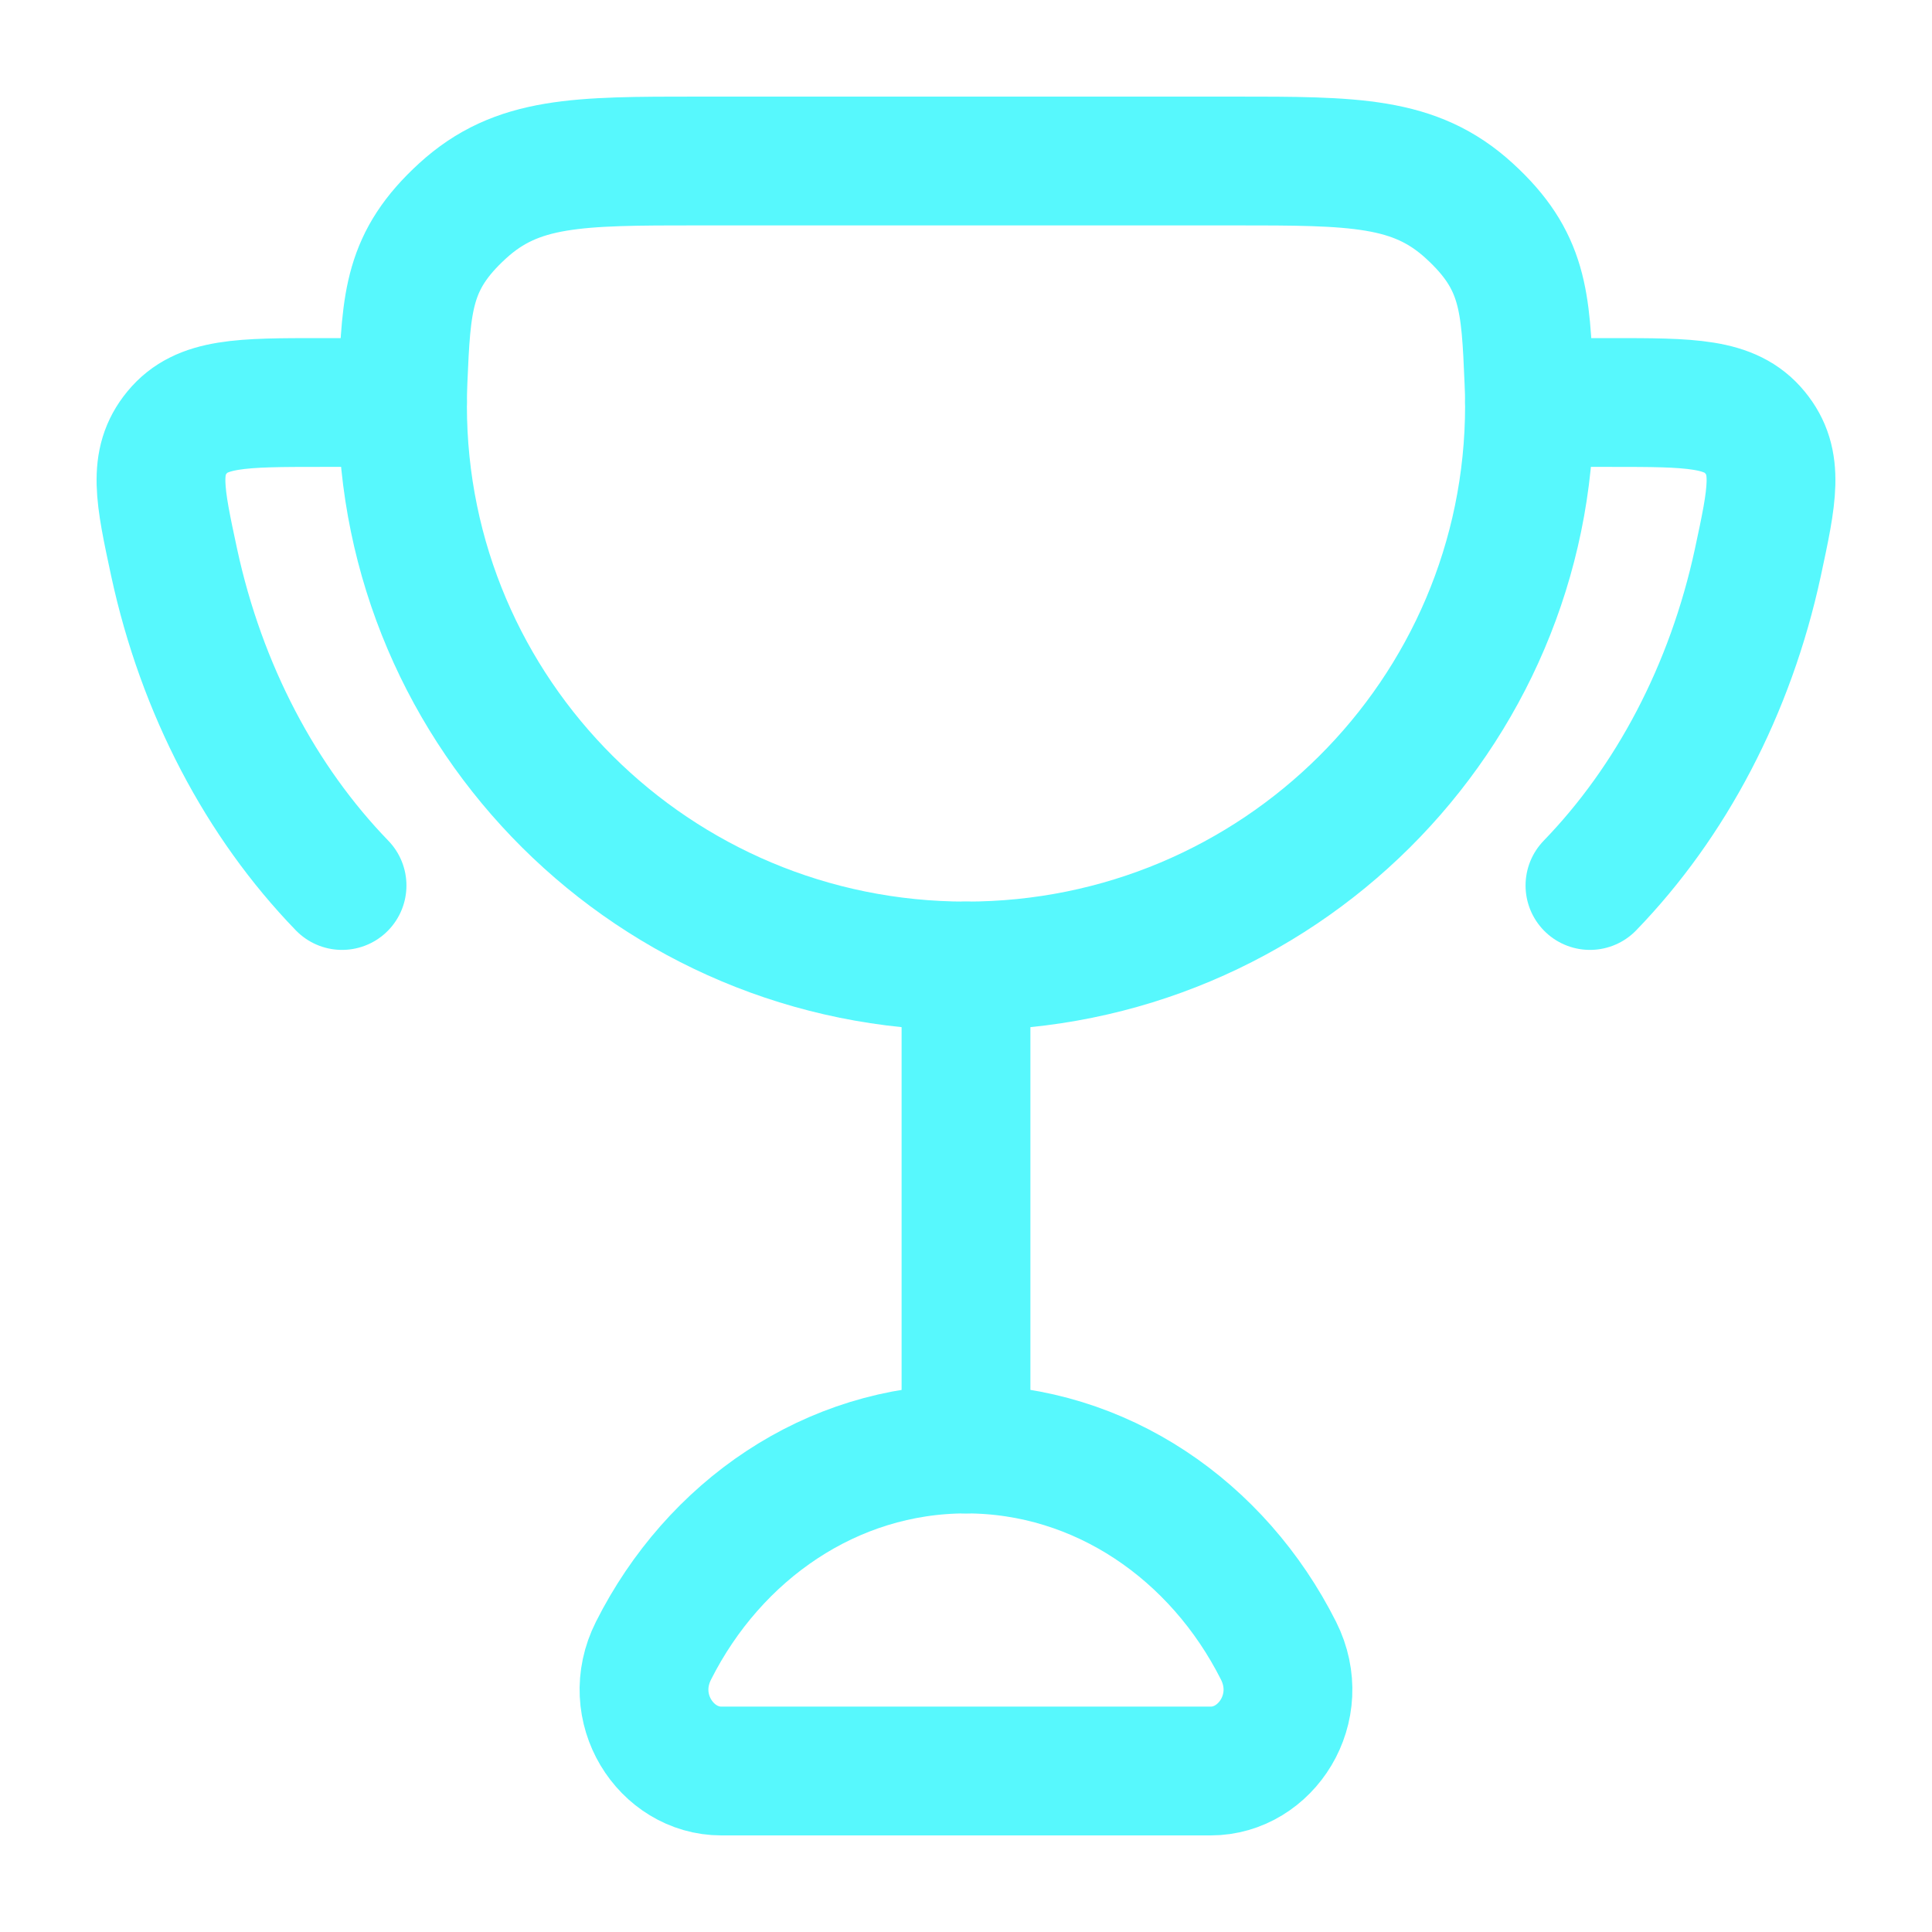
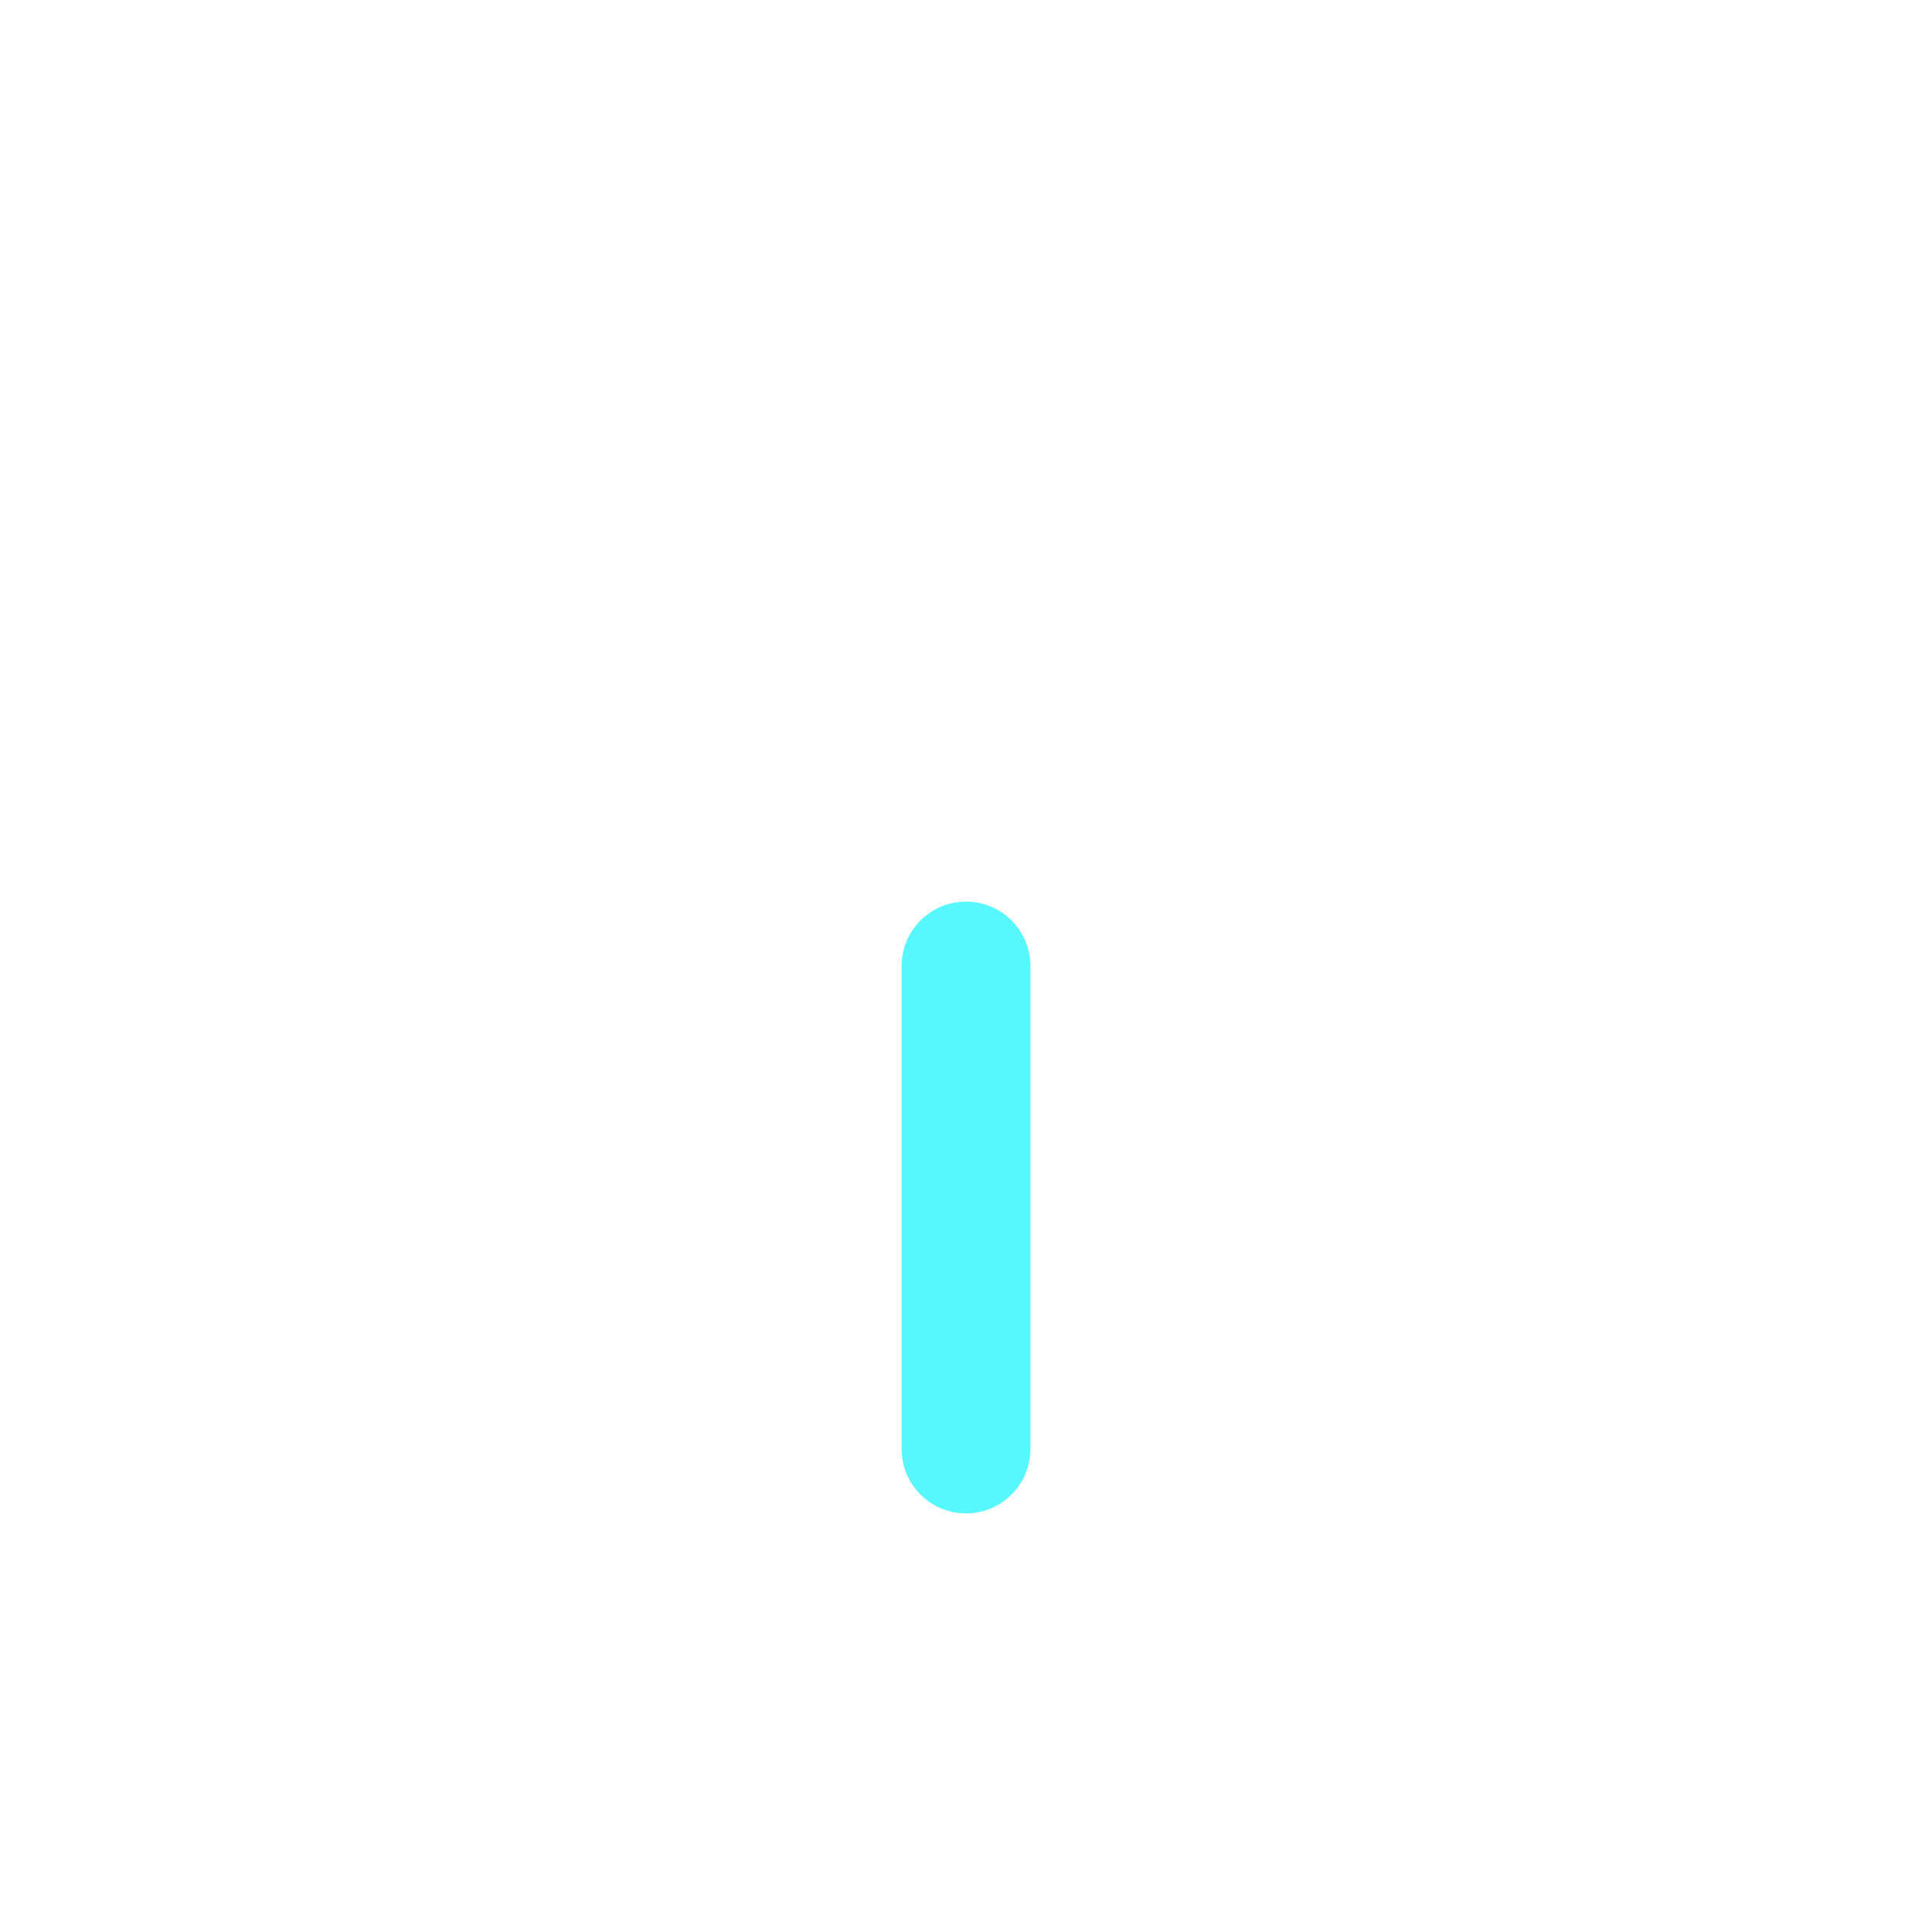
<svg xmlns="http://www.w3.org/2000/svg" width="24" height="24" viewBox="0 0 24 24" fill="none">
  <path d="M12 12V18" stroke="#57F8FD" stroke-width="1.6" stroke-linecap="round" />
-   <path d="M12 18C10.326 18 8.87 19.012 8.118 20.505C7.758 21.218 8.274 22 8.959 22H15.041C15.726 22 16.241 21.218 15.882 20.505C15.13 19.012 13.674 18 12 18Z" stroke="#57F8FD" stroke-width="1.6" stroke-linecap="round" />
-   <path d="M5 5H3.984C2.998 5 2.505 5 2.2 5.371C1.895 5.741 1.985 6.156 2.163 6.986C2.505 8.571 3.245 9.963 4.249 11" stroke="#57F8FD" stroke-width="1.6" stroke-linecap="round" />
-   <path d="M19 5H20.015C21.002 5 21.495 5 21.8 5.371C22.105 5.741 22.015 6.156 21.837 6.986C21.495 8.571 20.755 9.963 19.751 11" stroke="#57F8FD" stroke-width="1.6" stroke-linecap="round" />
-   <path d="M12 12C15.866 12 19 8.883 19 5.038C19 4.937 18.998 4.837 18.993 4.737C18.951 3.738 18.929 3.238 18.252 2.619C17.575 2 16.825 2 15.324 2H8.676C7.175 2 6.425 2 5.747 2.619C5.07 3.238 5.049 3.738 5.006 4.737C5.002 4.837 5 4.937 5 5.038C5 8.883 8.134 12 12 12Z" stroke="#57F8FD" stroke-width="1.6" stroke-linecap="round" />
</svg>